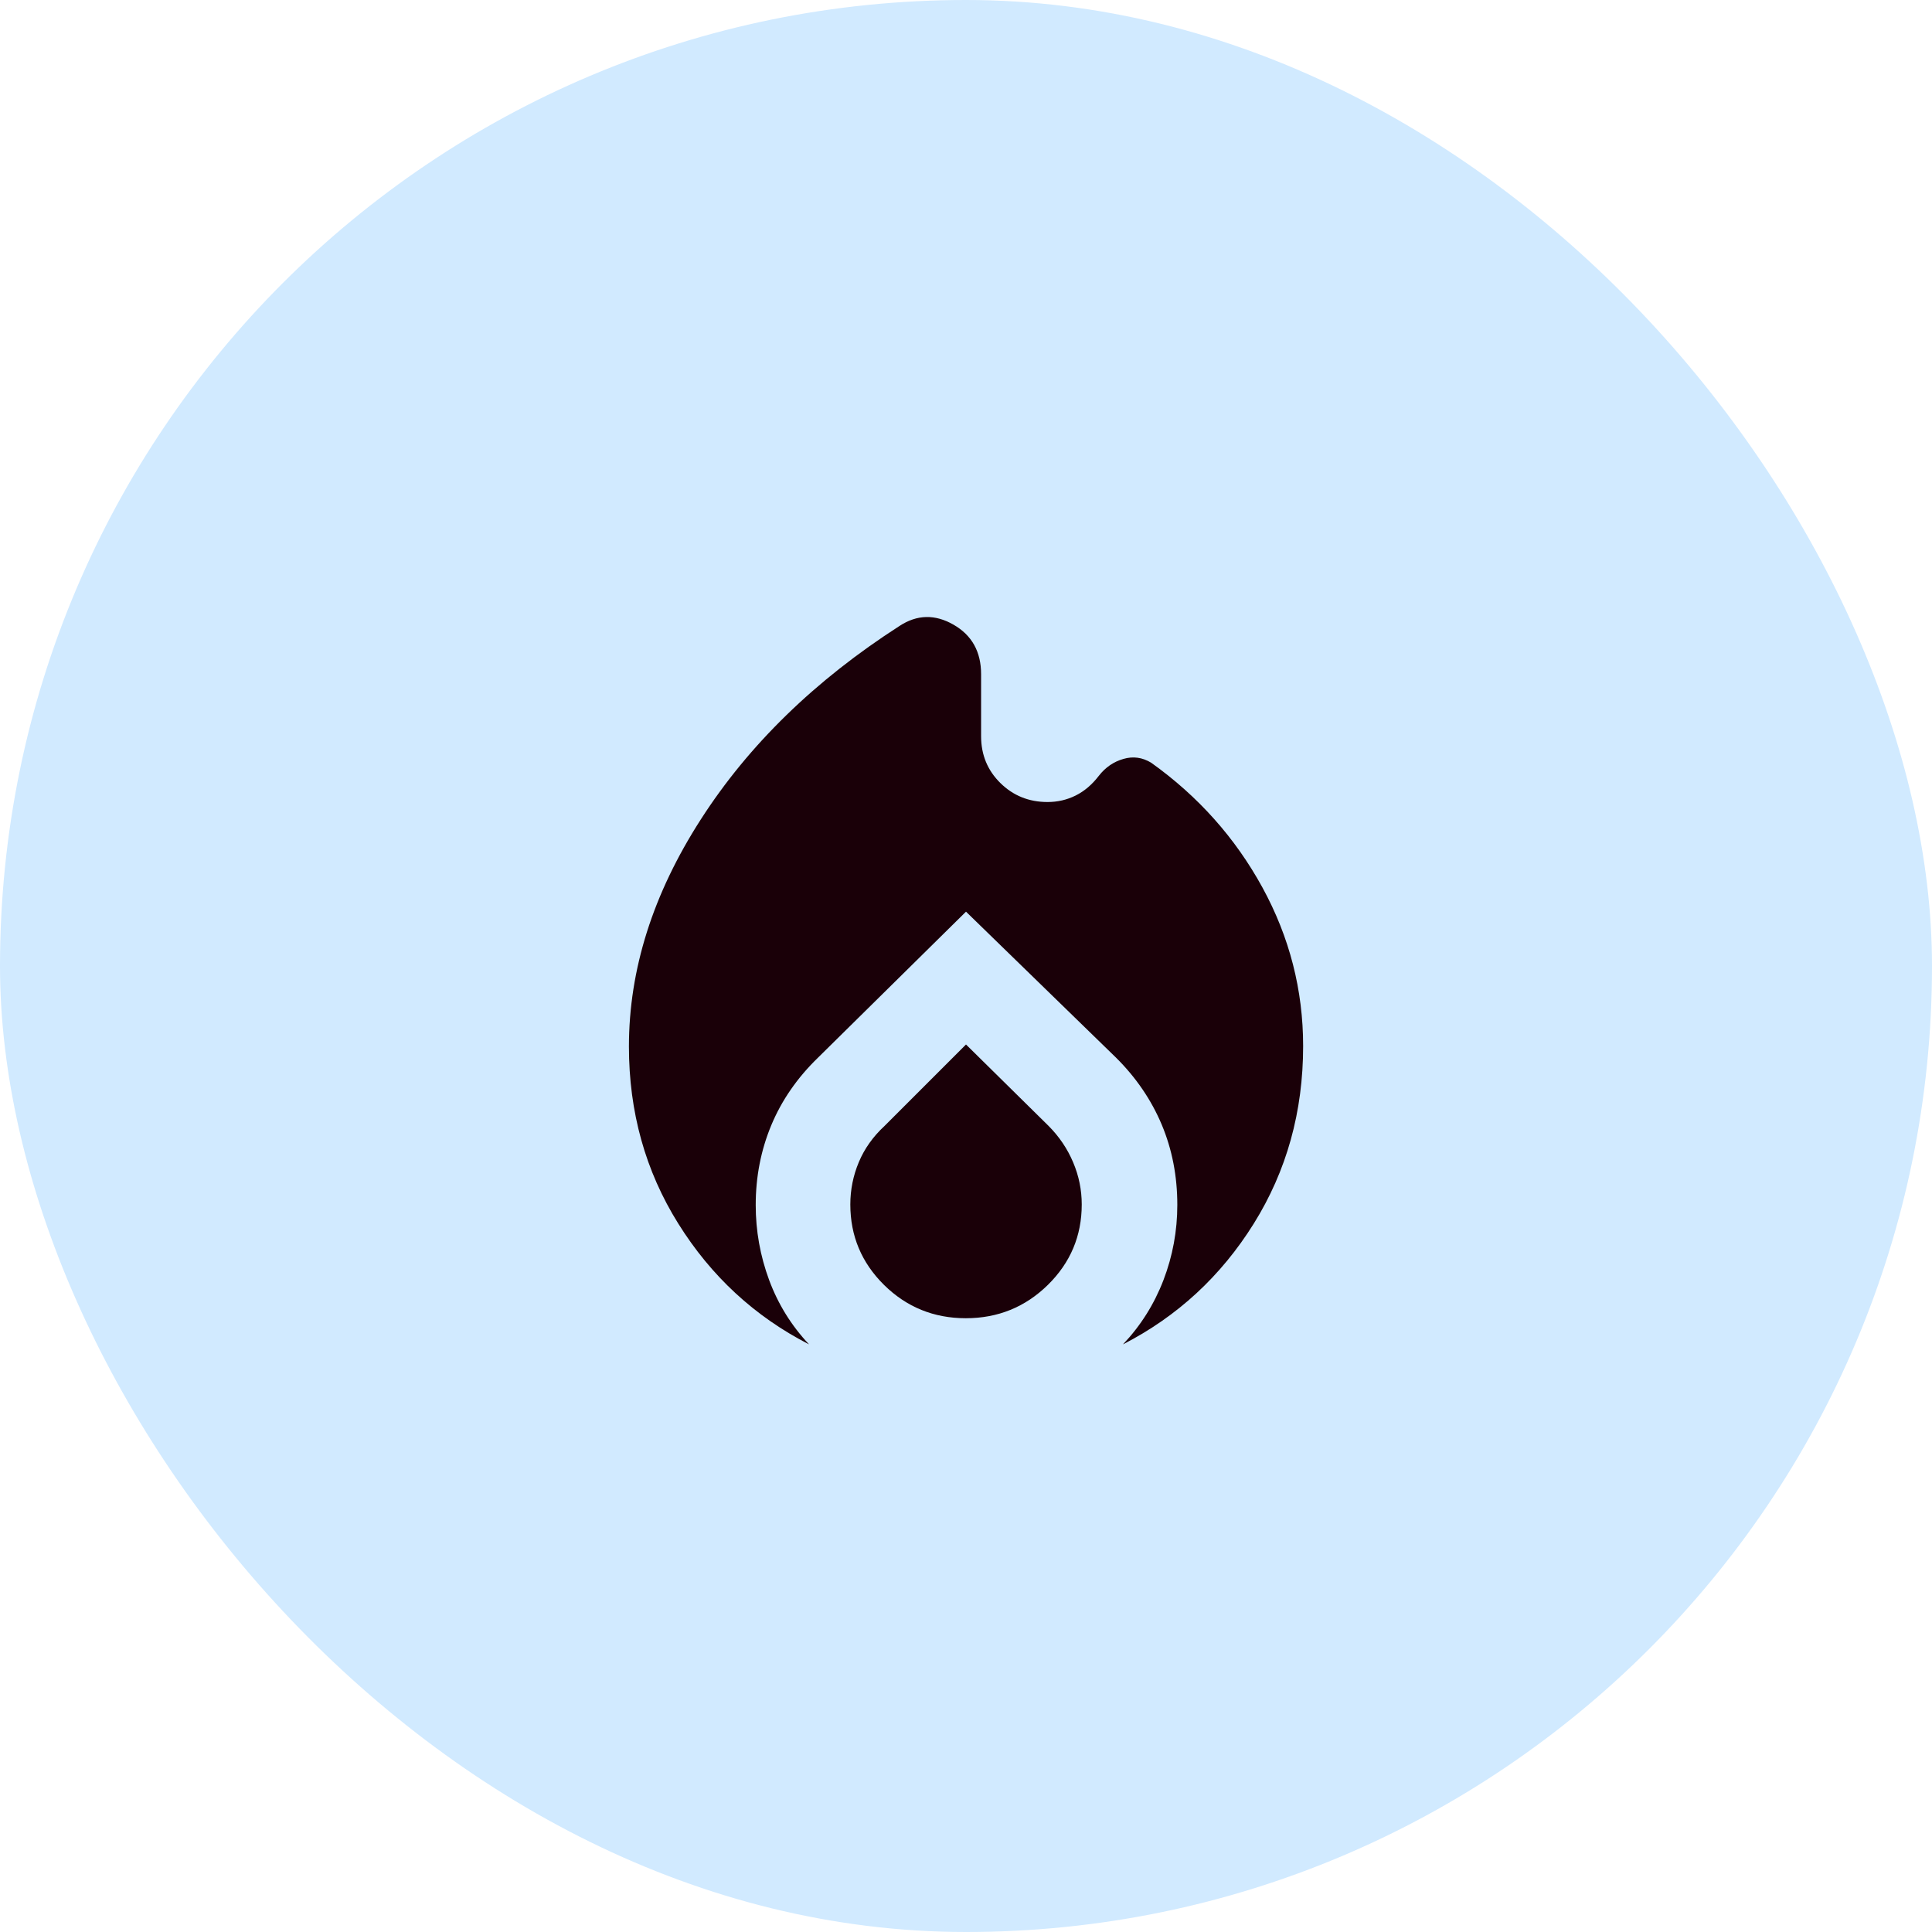
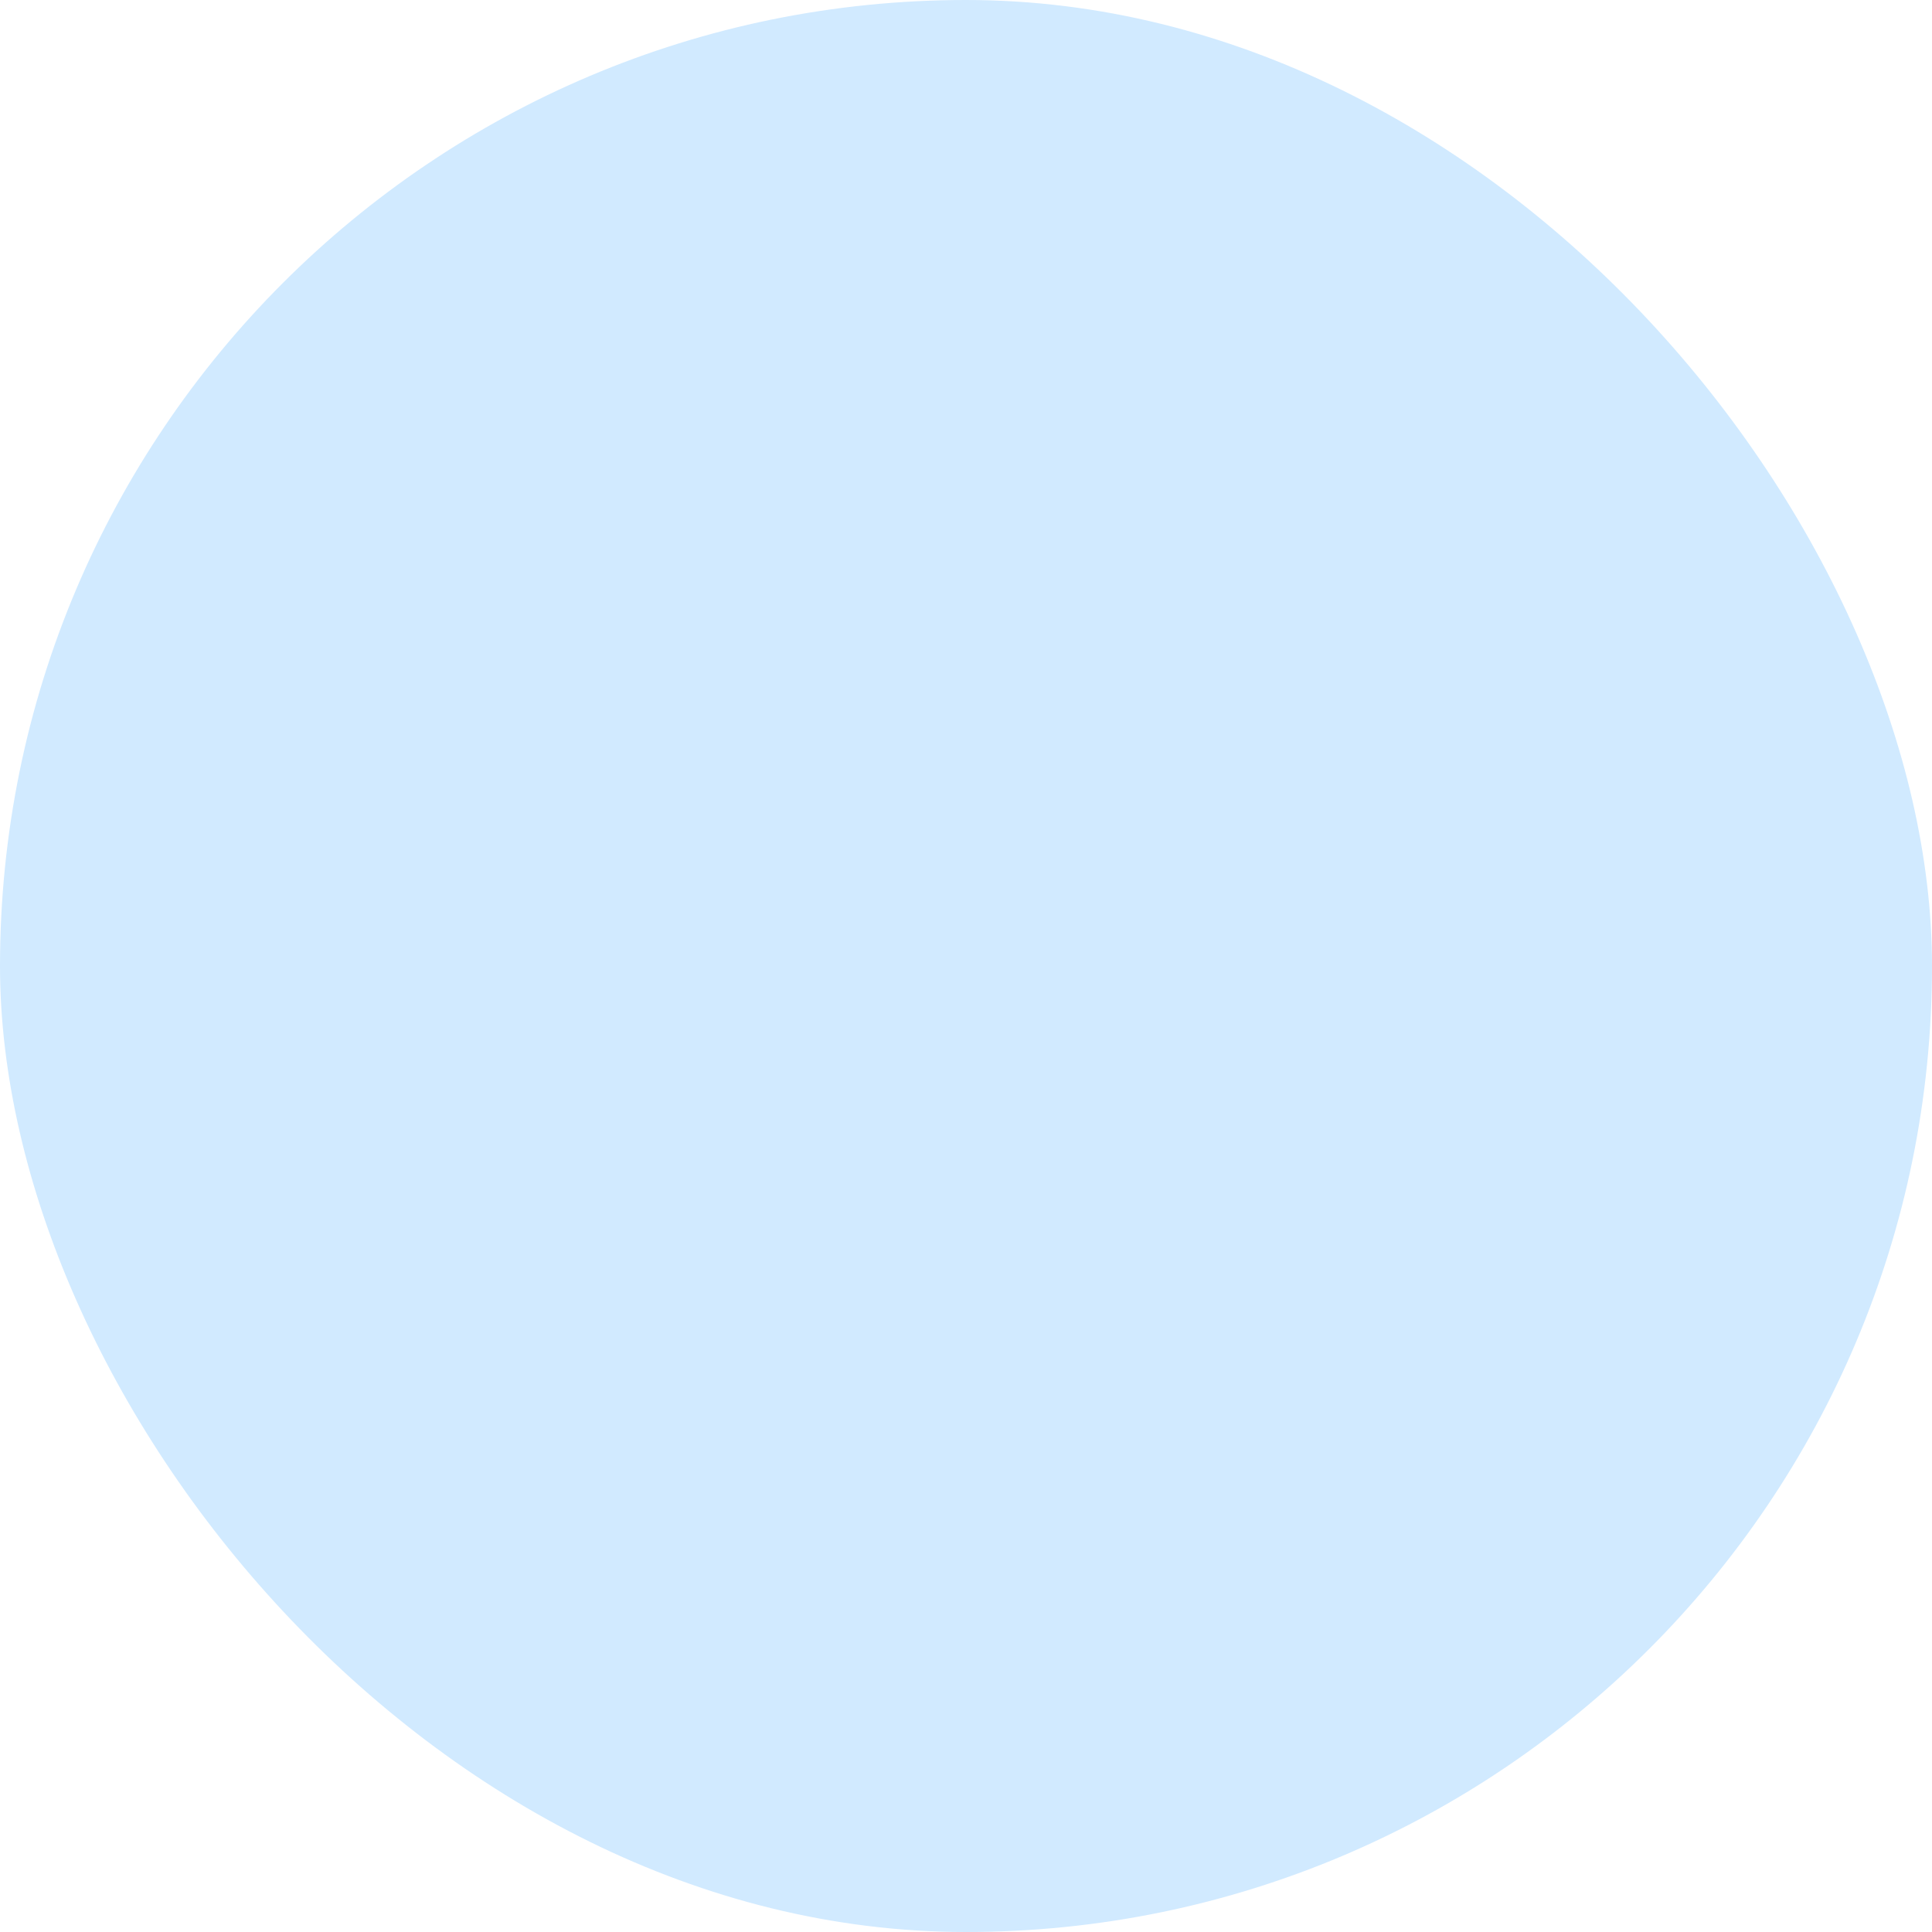
<svg xmlns="http://www.w3.org/2000/svg" width="32" height="32" viewBox="0 0 32 32" fill="none">
  <rect width="32" height="32" rx="16" fill="#D1EAFF" />
-   <path d="M10.417 17.334C10.417 16.06 10.814 14.805 11.609 13.57C12.403 12.335 13.5 11.267 14.9 10.367C15.189 10.178 15.486 10.171 15.792 10.346C16.098 10.521 16.25 10.795 16.25 11.167V12.193C16.25 12.502 16.357 12.761 16.57 12.97C16.782 13.179 17.043 13.284 17.35 13.284C17.517 13.284 17.672 13.248 17.817 13.176C17.961 13.104 18.089 12.995 18.2 12.85C18.31 12.709 18.446 12.616 18.608 12.57C18.769 12.523 18.922 12.545 19.067 12.633C19.846 13.189 20.46 13.878 20.91 14.7C21.359 15.522 21.584 16.398 21.584 17.326C21.584 18.413 21.311 19.393 20.767 20.266C20.223 21.138 19.5 21.805 18.6 22.267C18.893 21.958 19.116 21.604 19.27 21.204C19.423 20.805 19.5 20.389 19.5 19.957C19.5 19.481 19.414 19.038 19.242 18.628C19.07 18.219 18.818 17.849 18.487 17.52L16 15.1L13.55 17.517C13.206 17.85 12.947 18.224 12.775 18.637C12.603 19.05 12.517 19.491 12.517 19.96C12.517 20.387 12.591 20.8 12.739 21.201C12.888 21.602 13.108 21.957 13.4 22.267C12.5 21.805 11.778 21.138 11.234 20.266C10.689 19.394 10.417 18.416 10.417 17.334ZM16 17.3L17.367 18.648C17.545 18.827 17.681 19.029 17.775 19.253C17.87 19.477 17.917 19.71 17.917 19.95C17.917 20.47 17.73 20.914 17.356 21.282C16.982 21.649 16.529 21.834 15.997 21.834C15.466 21.834 15.014 21.649 14.642 21.282C14.27 20.914 14.084 20.47 14.084 19.95C14.084 19.706 14.131 19.472 14.225 19.248C14.319 19.024 14.461 18.825 14.65 18.65L16 17.3Z" fill="#1A0008" />
</svg>